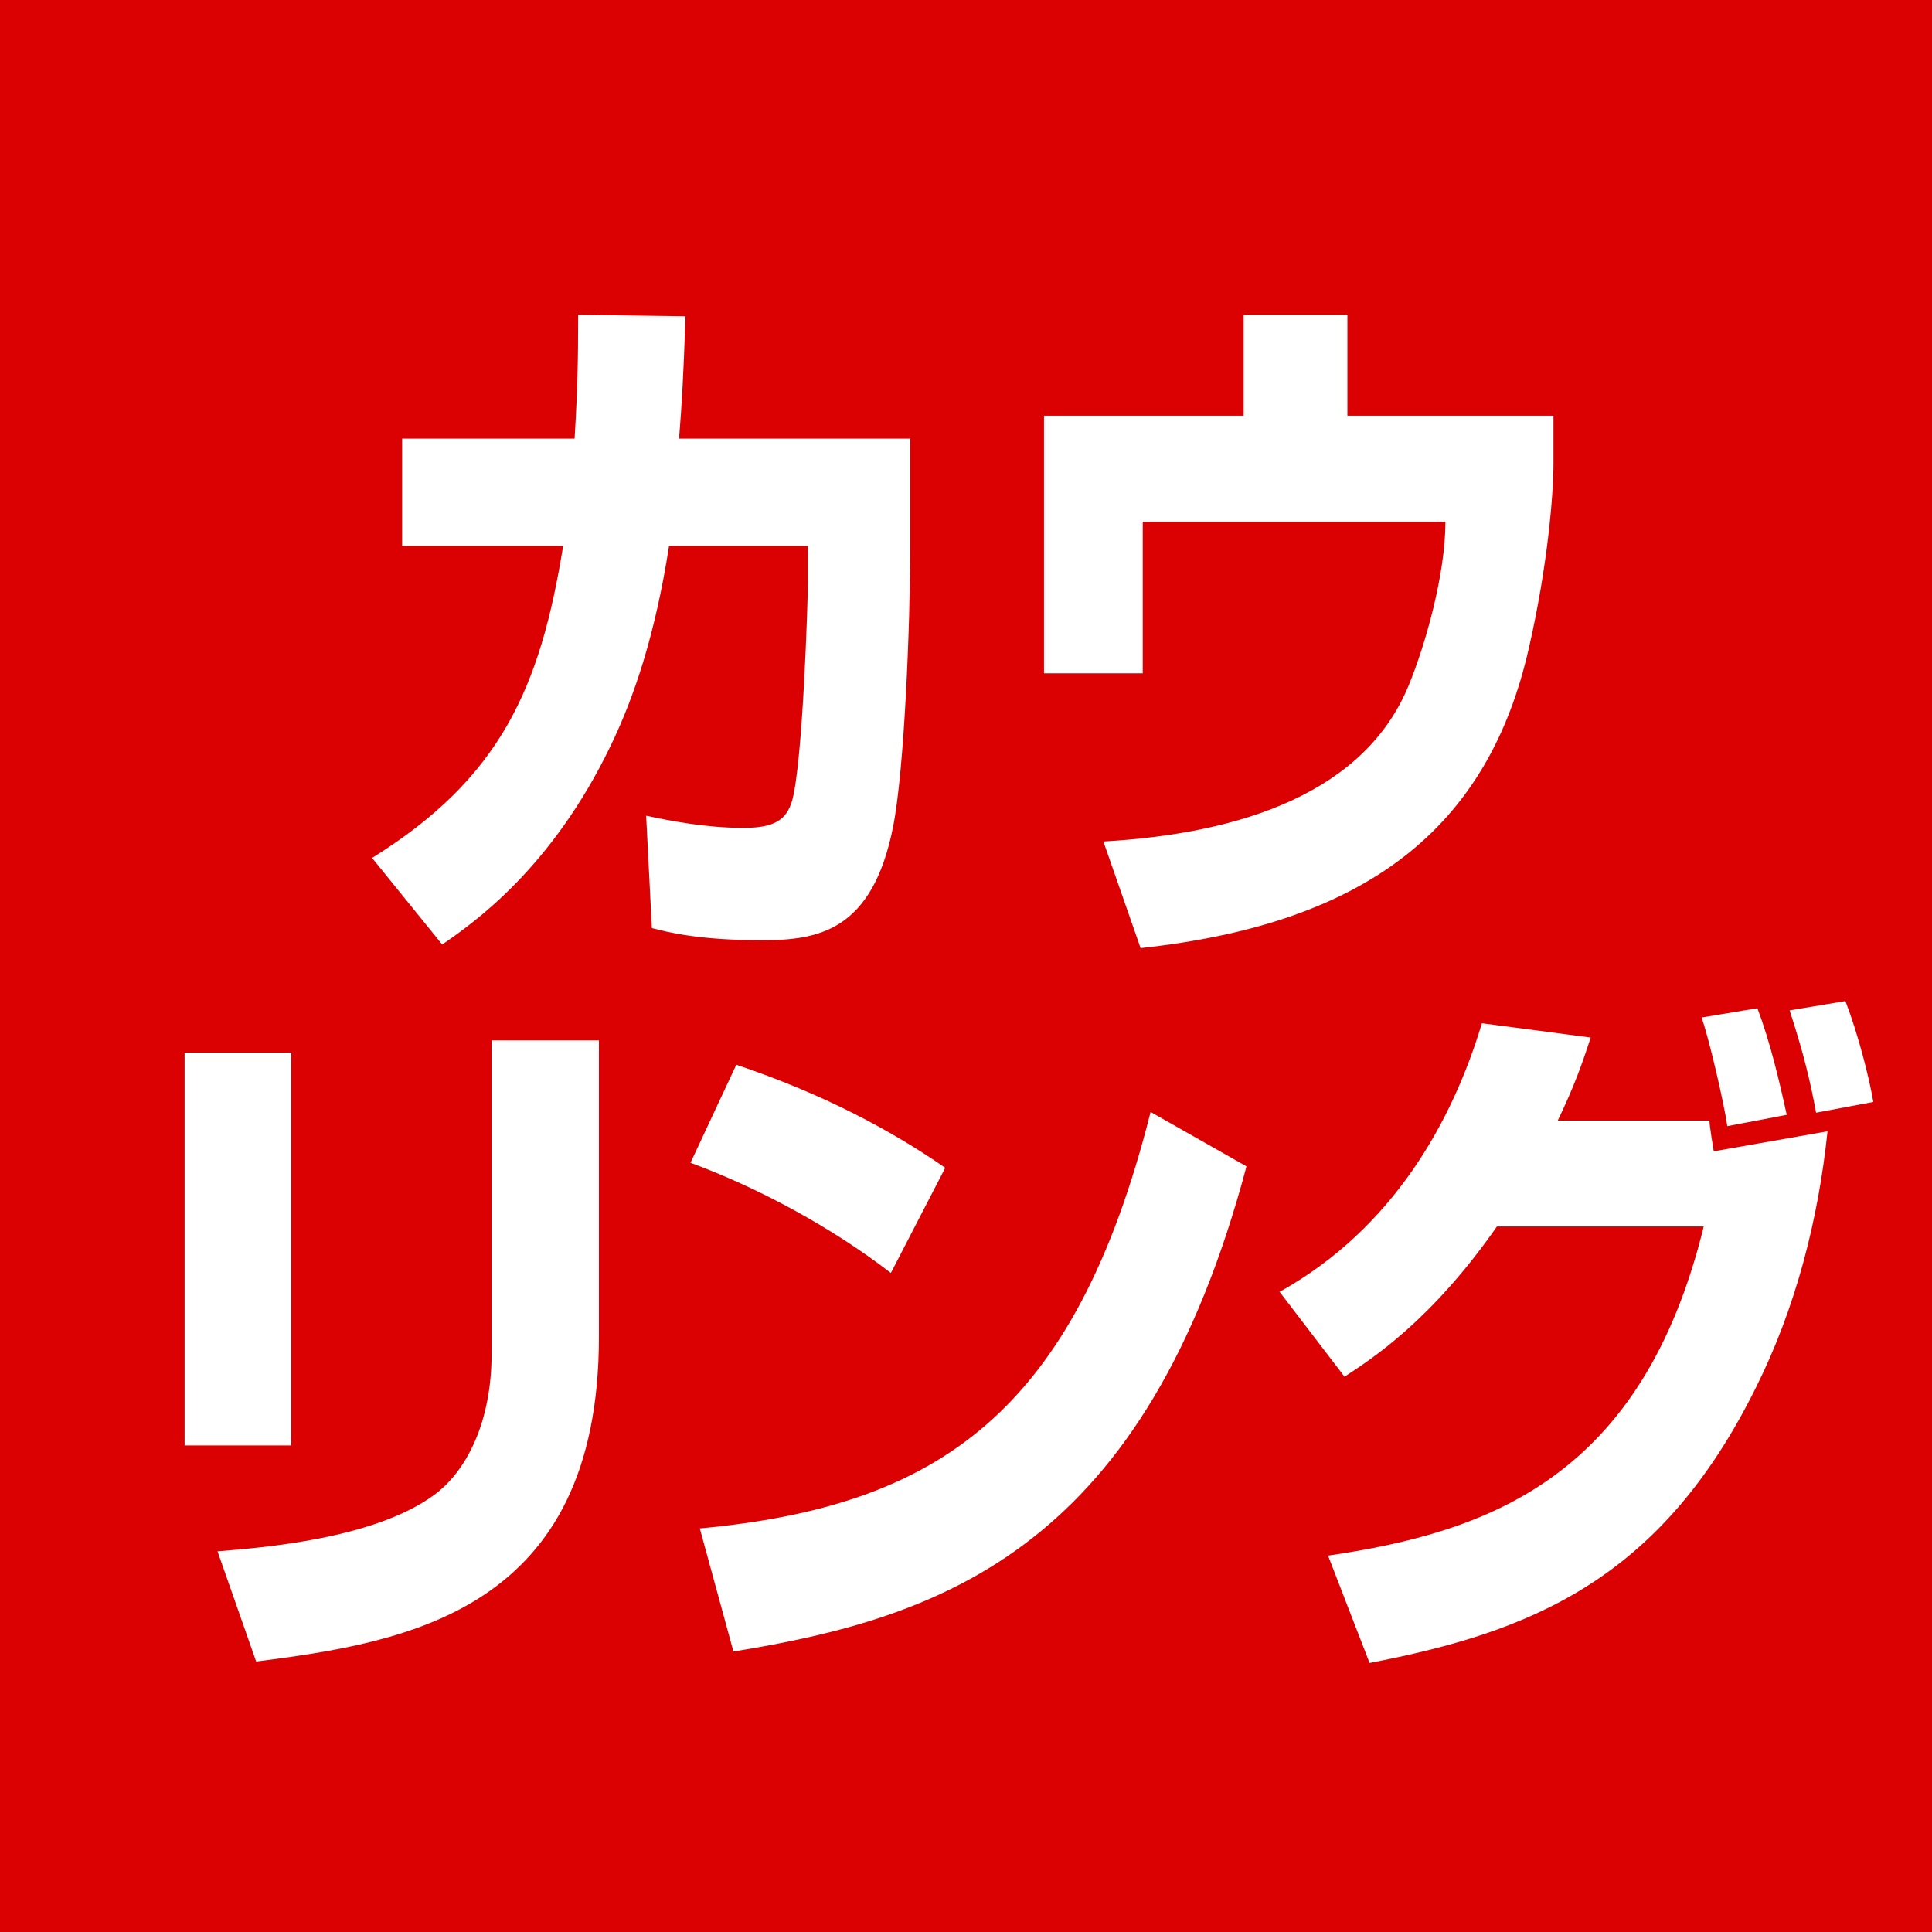
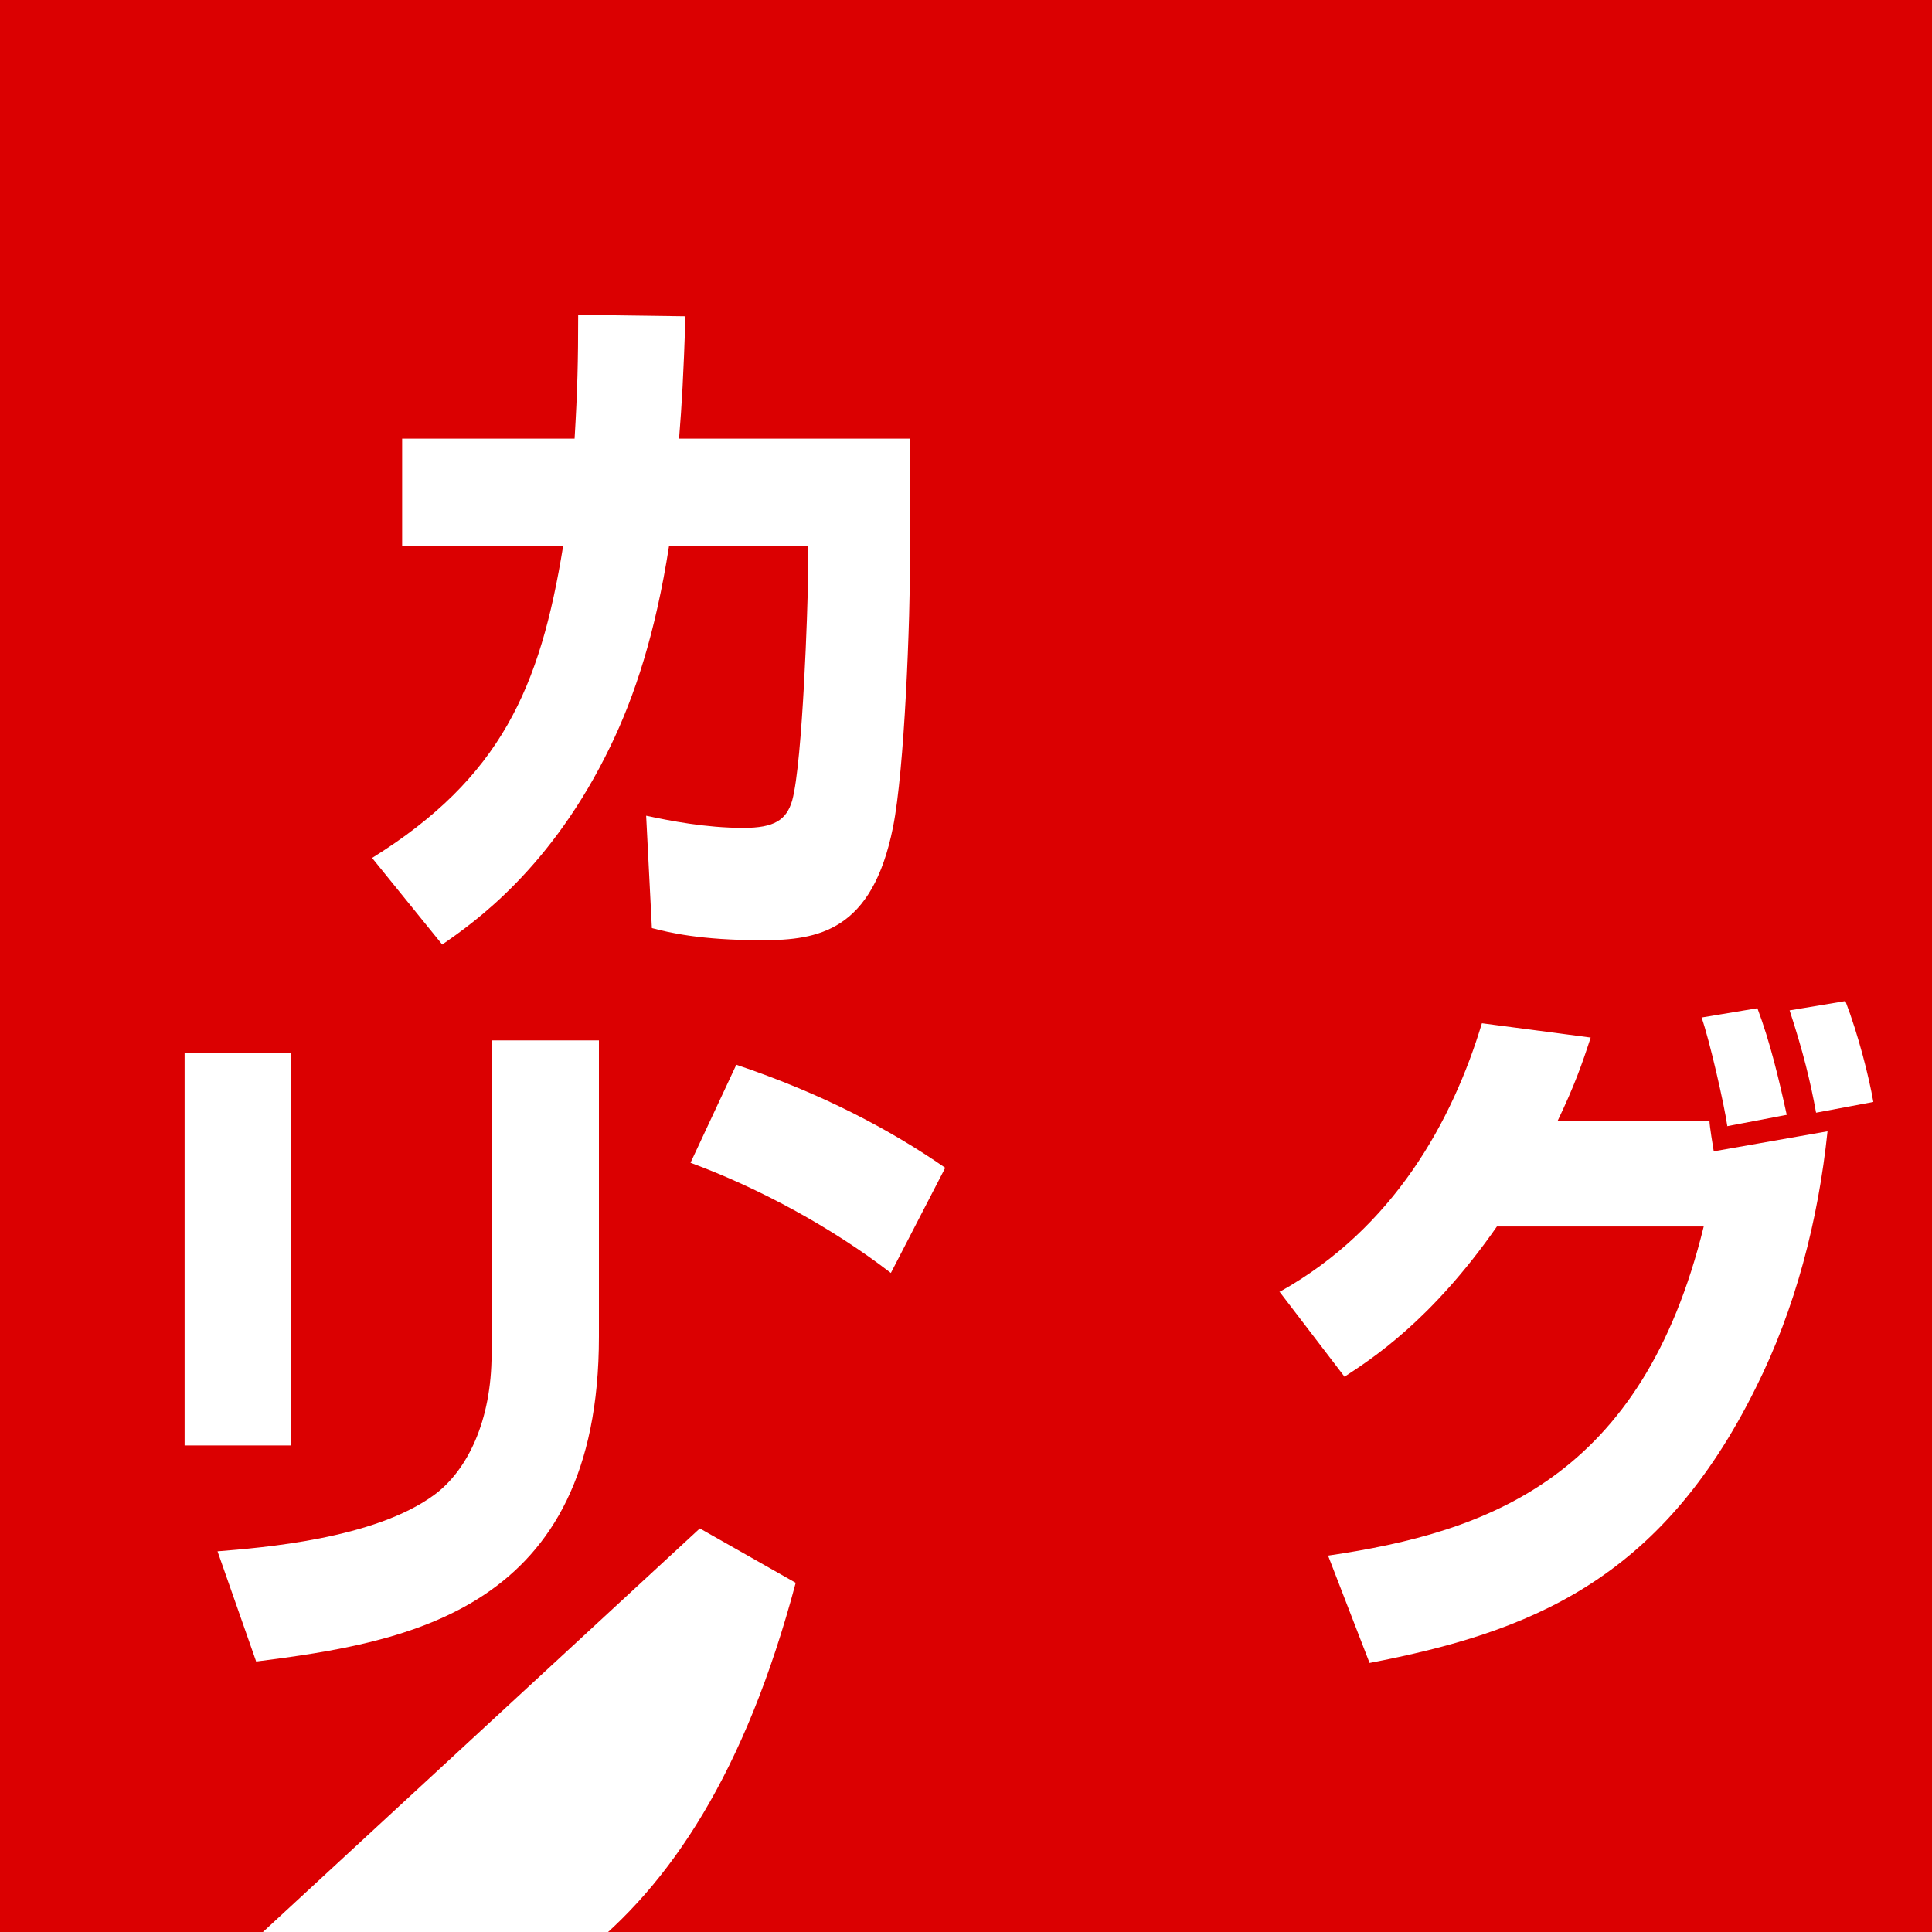
<svg xmlns="http://www.w3.org/2000/svg" id="_レイヤー_1" viewBox="0 0 27 27">
  <defs>
    <style>.cls-1{fill:#fff;}.cls-2{fill:#db0001;}</style>
  </defs>
  <rect class="cls-2" width="27" height="27" />
  <path class="cls-1" d="M12.72,6.13v1.53c0,1.06-.08,3.1-.24,3.9-.29,1.45-1.04,1.58-1.83,1.58-.87,0-1.31-.11-1.54-.17l-.08-1.57c.33.07.83.17,1.36.17.43,0,.6-.11.68-.38.15-.54.22-2.8.22-3.04v-.52h-1.94c-.19,1.22-.48,2.1-.82,2.8-.82,1.7-1.9,2.46-2.35,2.77l-.98-1.21c1.8-1.12,2.35-2.38,2.67-4.36h-2.25v-1.5h2.41c.04-.67.05-1.09.05-1.73l1.5.02c-.03.86-.05,1.21-.09,1.71h3.21Z" />
-   <path class="cls-1" d="M18.83,4.4v1.41h2.88v.67c0,.42-.08,1.42-.34,2.56-.57,2.55-2.29,3.87-5.43,4.21l-.52-1.49c1.94-.11,3.66-.69,4.27-2.19.23-.56.51-1.54.51-2.28h-4.23v2.12h-1.38v-3.6h2.79v-1.41h1.43Z" />
  <path class="cls-1" d="M4.07,20.2h-1.49v-5.49h1.49v5.49ZM8.37,18.68c0,3.83-2.67,4.27-4.79,4.54l-.54-1.54c.61-.05,2.19-.17,3.03-.79.46-.34.8-1.03.8-1.97v-4.38h1.5v4.14Z" />
-   <path class="cls-1" d="M12.45,17.79c-.83-.64-1.85-1.19-2.8-1.54l.64-1.37c1.19.4,2.14.9,2.92,1.44l-.76,1.47ZM9.78,21.36c3.34-.31,5.24-1.62,6.3-5.82l1.34.76c-1.41,5.3-4.19,6.3-7.17,6.78l-.47-1.72Z" />
+   <path class="cls-1" d="M12.45,17.79c-.83-.64-1.85-1.19-2.8-1.54l.64-1.37c1.19.4,2.14.9,2.92,1.44l-.76,1.47ZM9.78,21.36l1.34.76c-1.41,5.3-4.19,6.3-7.17,6.78l-.47-1.72Z" />
  <path class="cls-1" d="M17.89,18.05c1.59-.89,2.41-2.39,2.82-3.75l1.52.2c-.12.37-.23.68-.46,1.16h2.12c0,.07.05.37.06.43l1.59-.28c-.13,1.25-.45,2.48-1,3.58-1.34,2.71-3.17,3.42-5.4,3.85l-.58-1.5c2.25-.33,4.39-1.09,5.25-4.6h-2.89c-.92,1.32-1.75,1.85-2.13,2.1l-.91-1.19ZM24.14,15.74c-.04-.29-.25-1.21-.36-1.52l.78-.13c.18.48.3.99.41,1.49l-.84.16ZM25.38,15.55c-.08-.44-.18-.85-.37-1.43l.78-.13c.18.47.33,1.06.39,1.41l-.8.15Z" />
</svg>